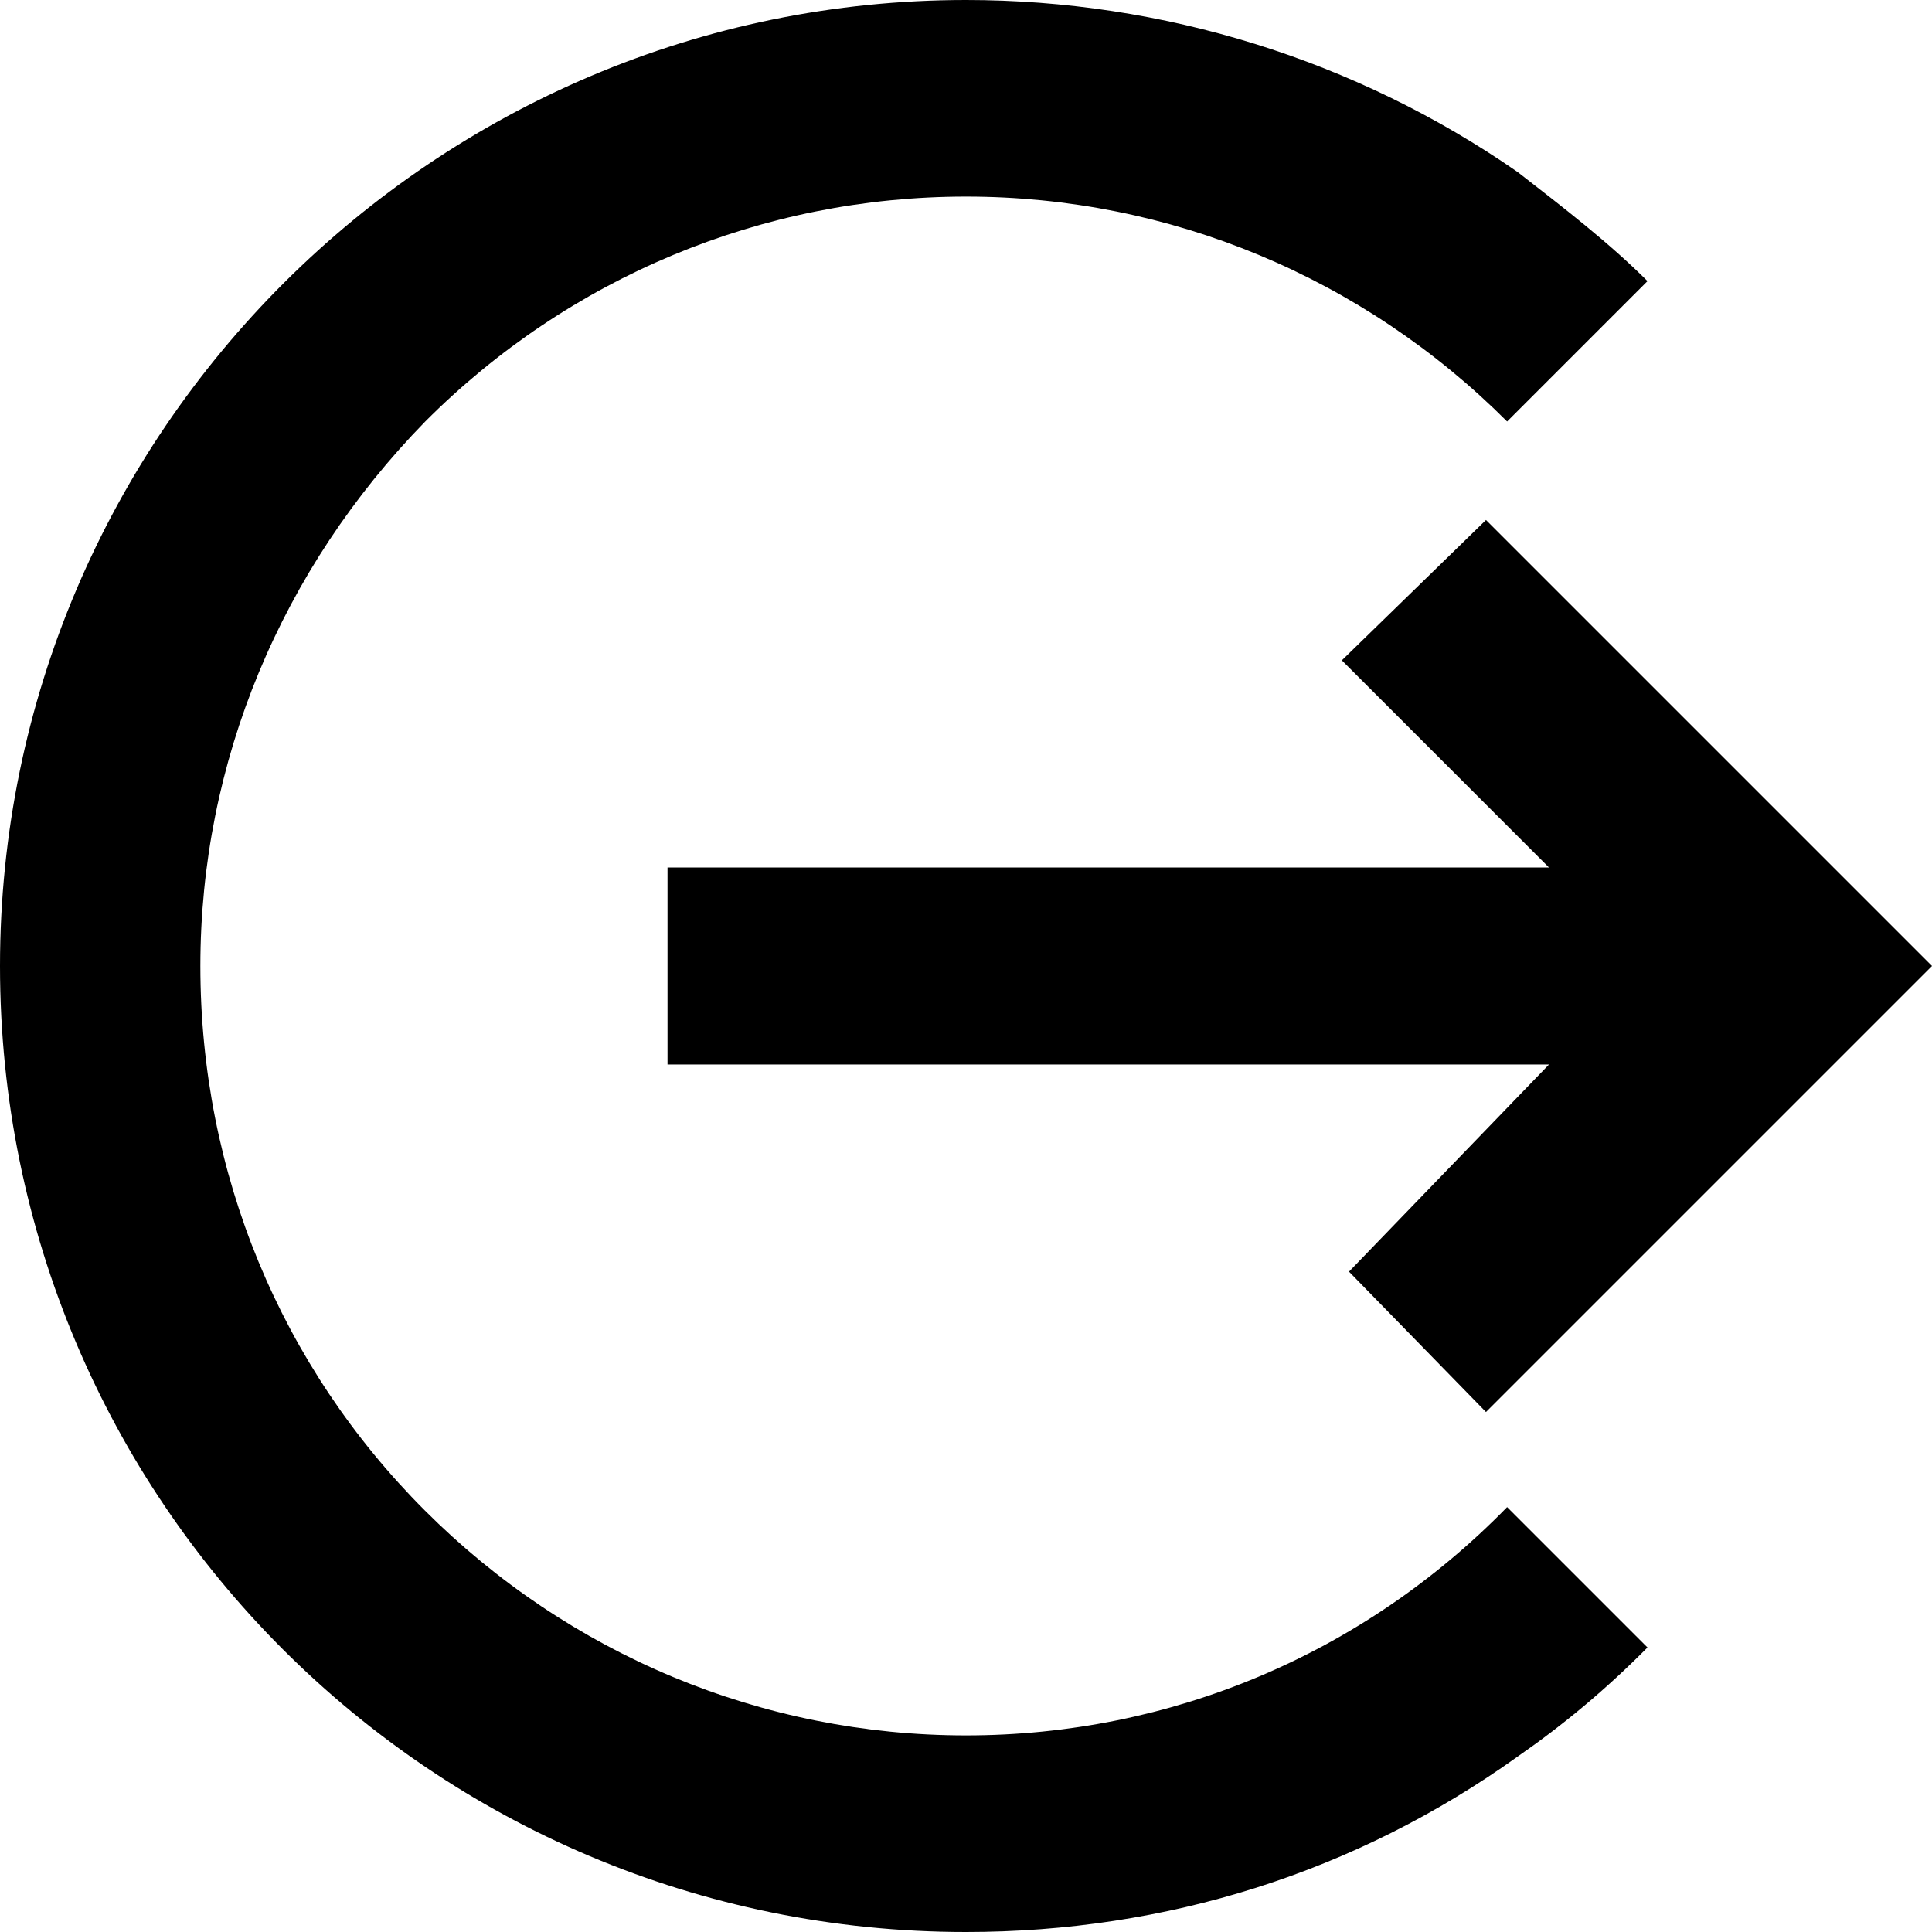
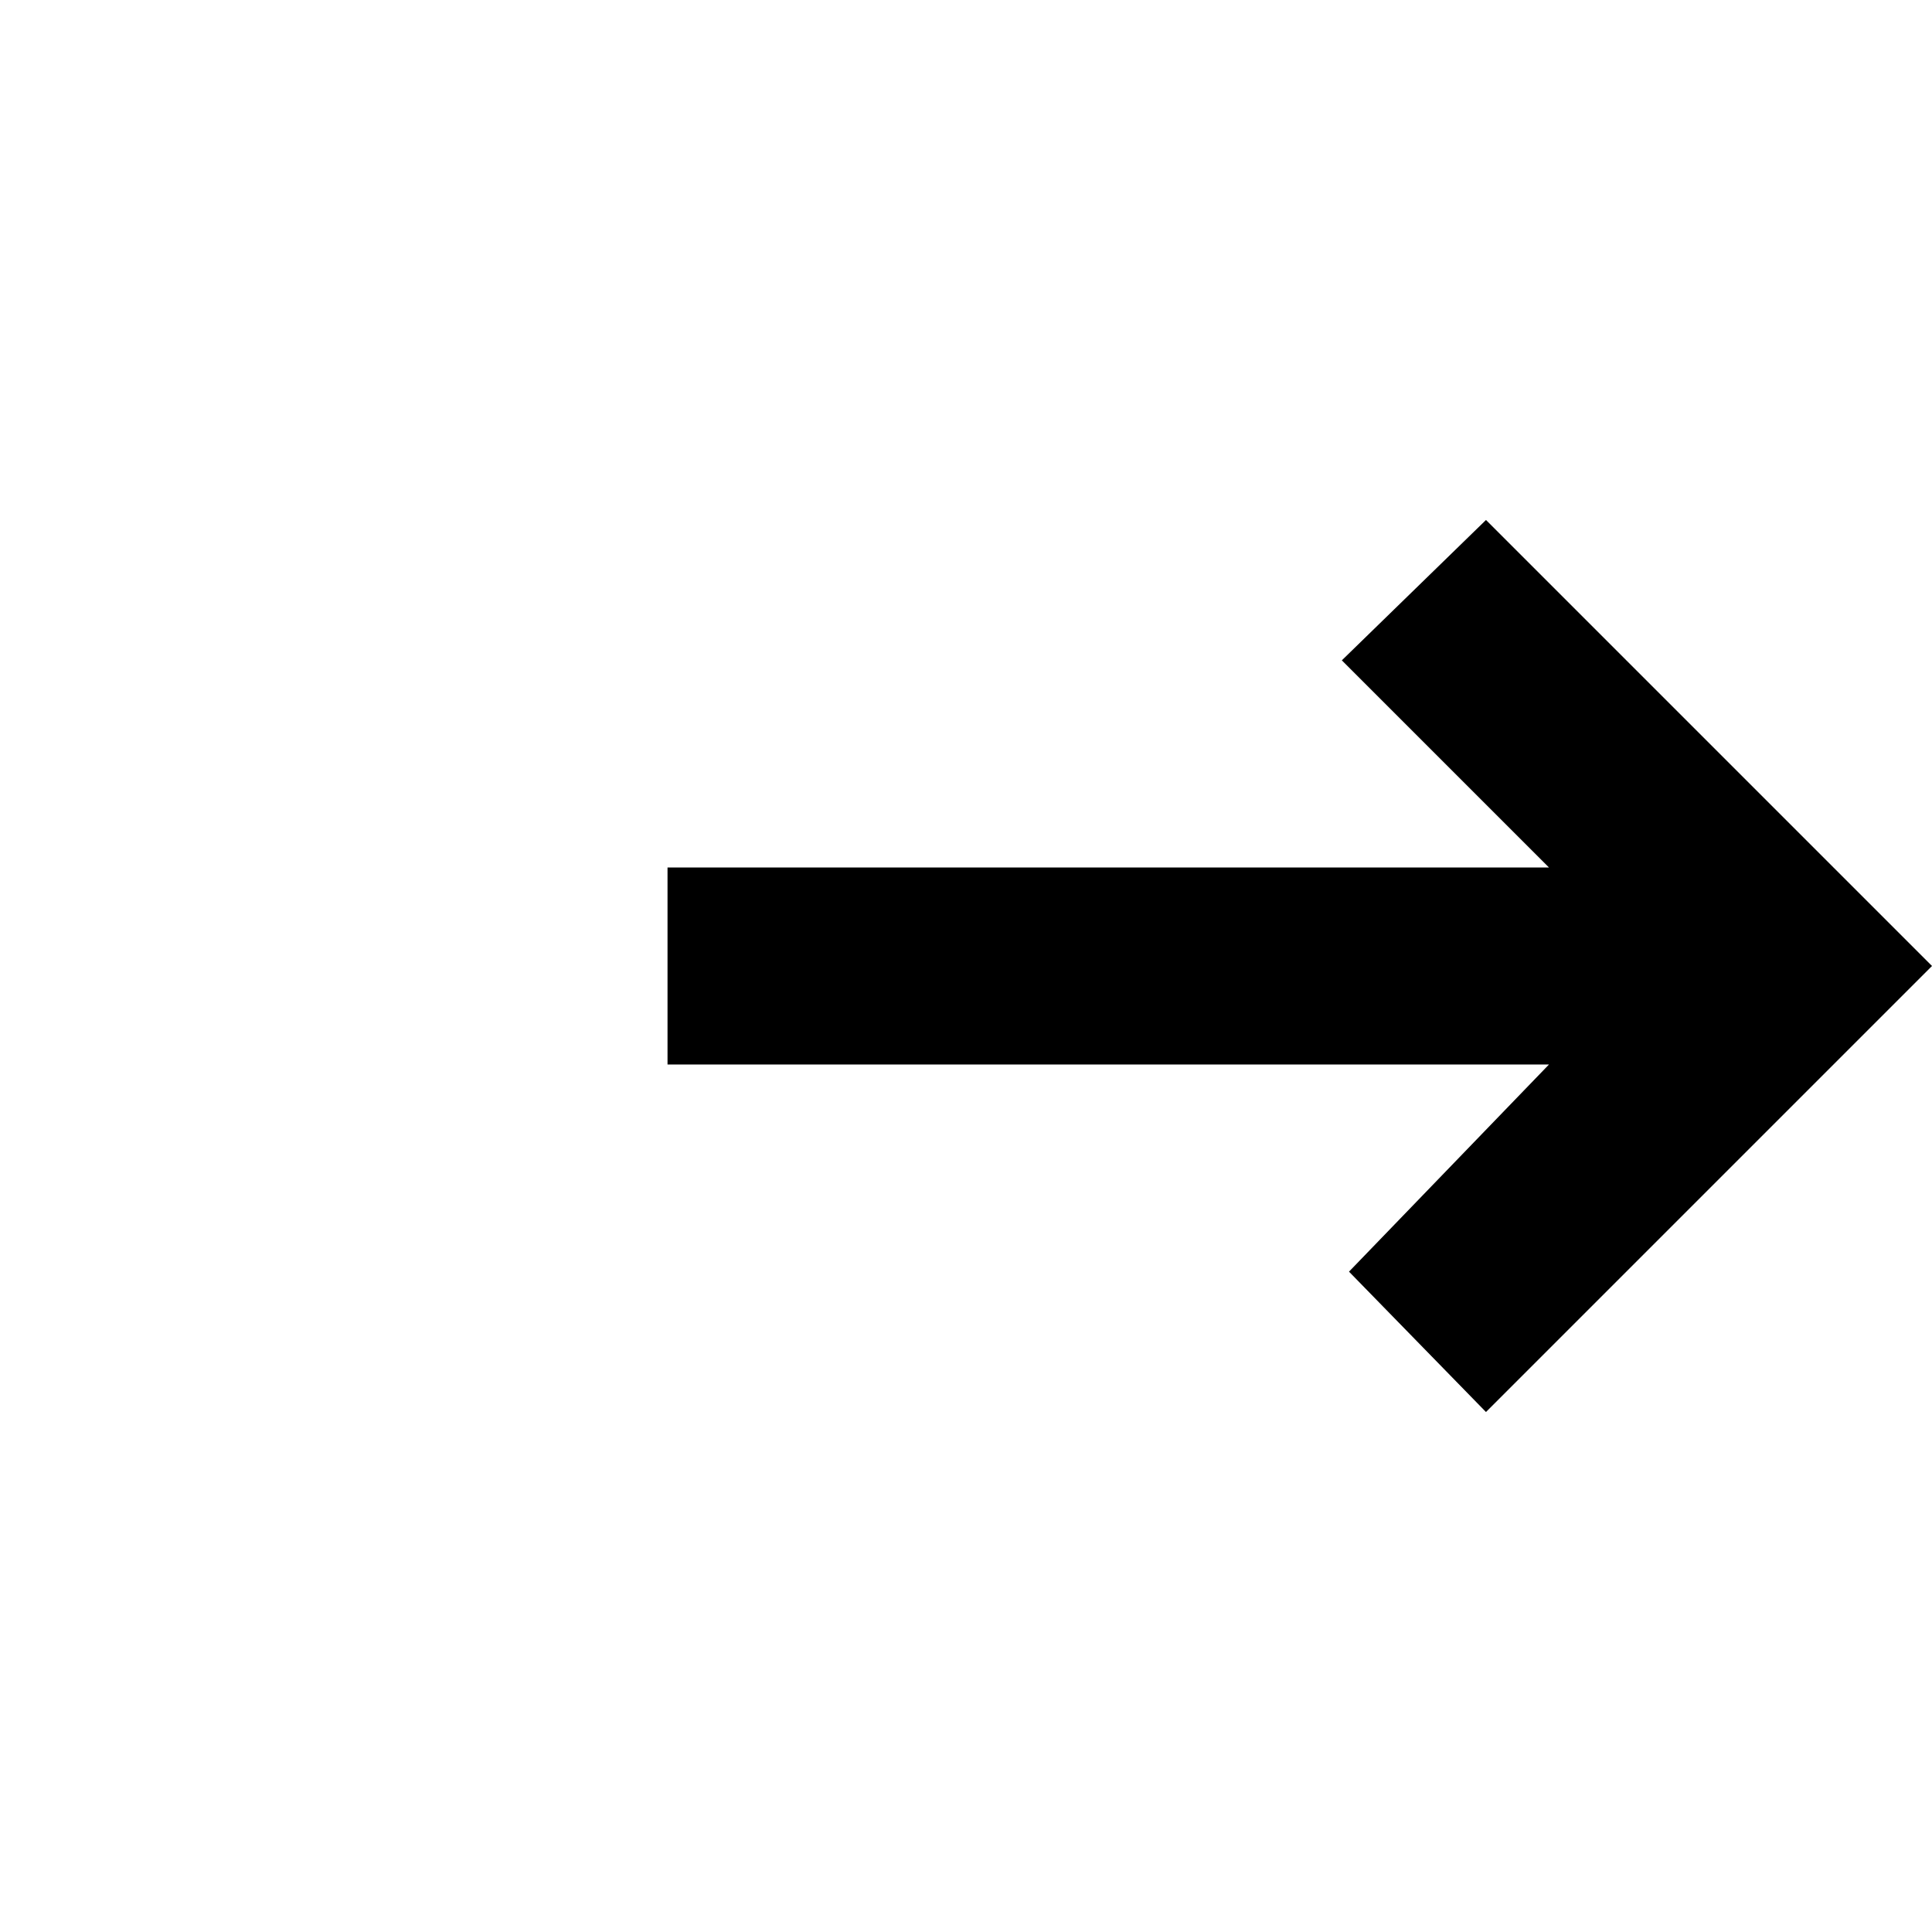
<svg xmlns="http://www.w3.org/2000/svg" version="1.1" id="Layer_1" x="0px" y="0px" viewBox="0 0 512 512" style="enable-background:new 0 0 512 512;" xml:space="preserve">
  <g id="XMLID_1_">
    <polygon id="XMLID_3_" points="176.9,282.1 410.5,282.1 357.5,337 393.8,374.2 512,256 393.8,137.8 355.6,175 410.5,229.9    176.9,229.9  " />
-     <path id="XMLID_6_" d="M256,459.9c-54,0-105.2-21.4-143.4-59.6S53.1,310.9,53.1,256c0-54,21.4-105.2,59.6-144.3   C150.8,73.5,202,52.1,256,52.1s105.2,21.4,143.4,59.6l37.2-37.2c-10.2-10.2-22.3-19.5-34.4-28.9C359.3,15.8,308.1,0,256,0   C115.4,0,0,114.5,0,256s114.5,256,256,256c53.1,0,103.3-15.8,146.2-46.5c12.1-8.4,23.3-17.7,34.4-28.9l-37.2-37.2   C361.2,438.5,310,459.9,256,459.9z M492.5,256.9l-0.9-0.9l0.9-0.9l0.9,0.9L492.5,256.9z" />
  </g>
</svg>